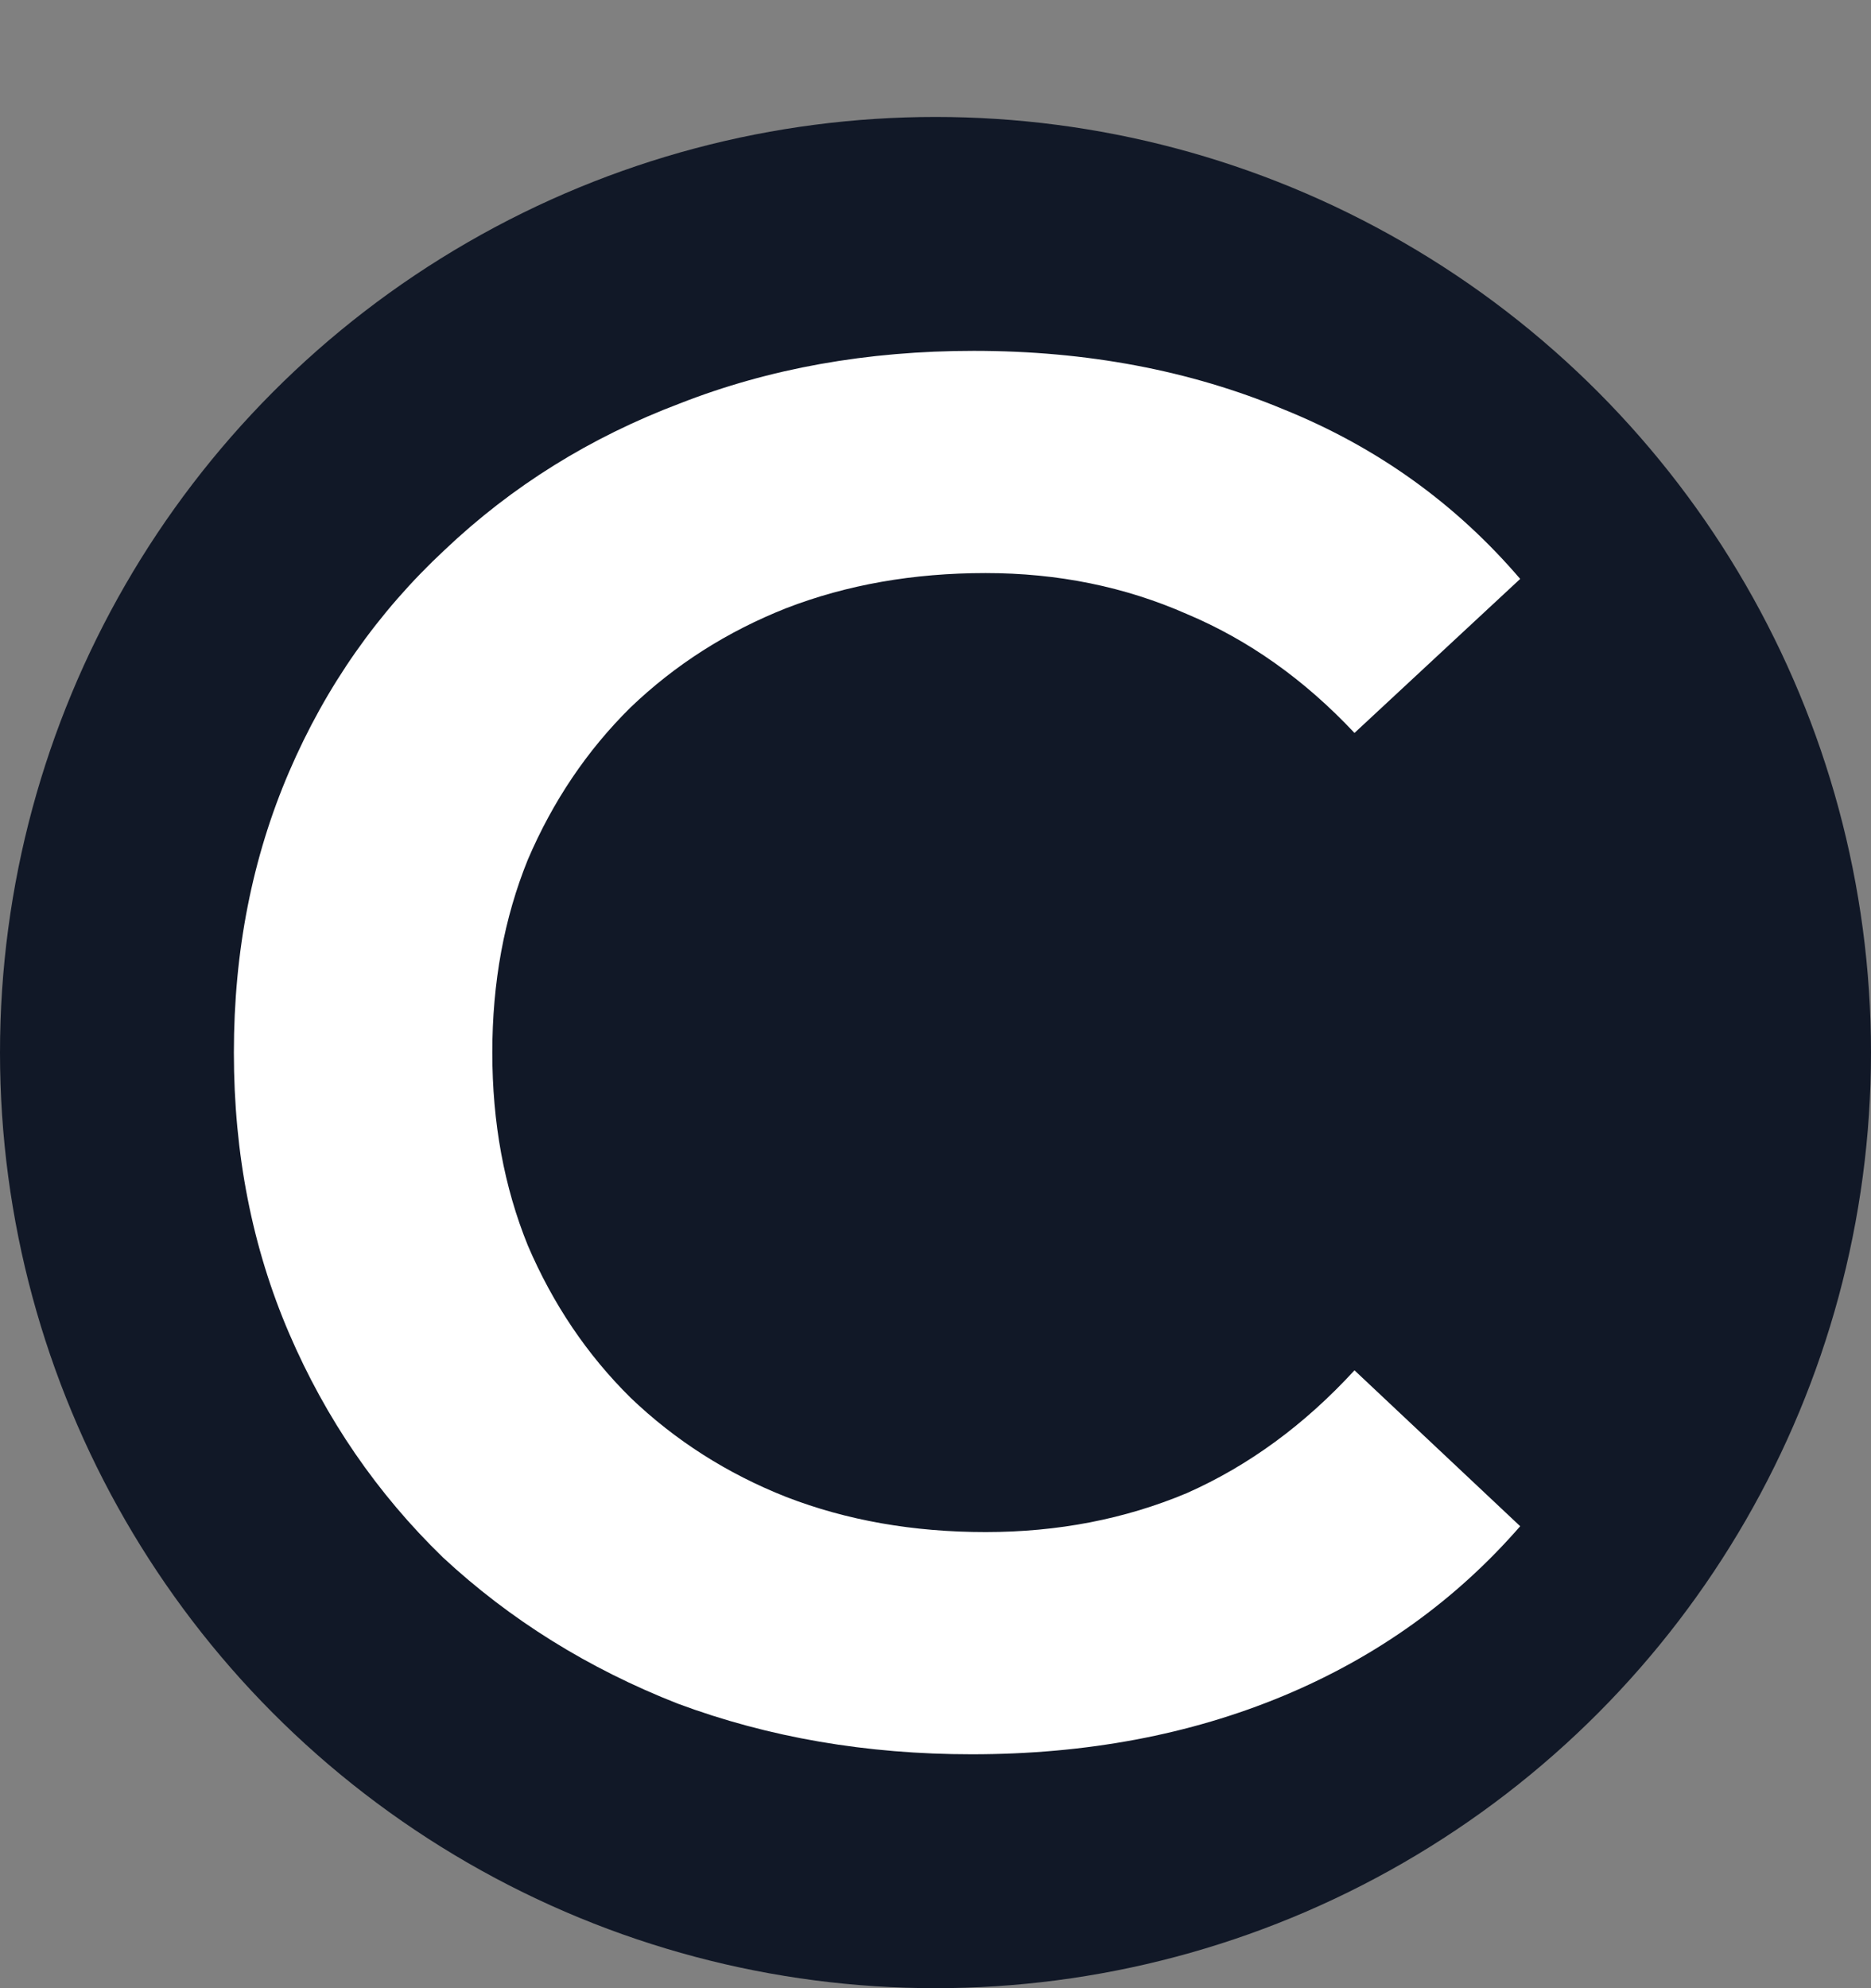
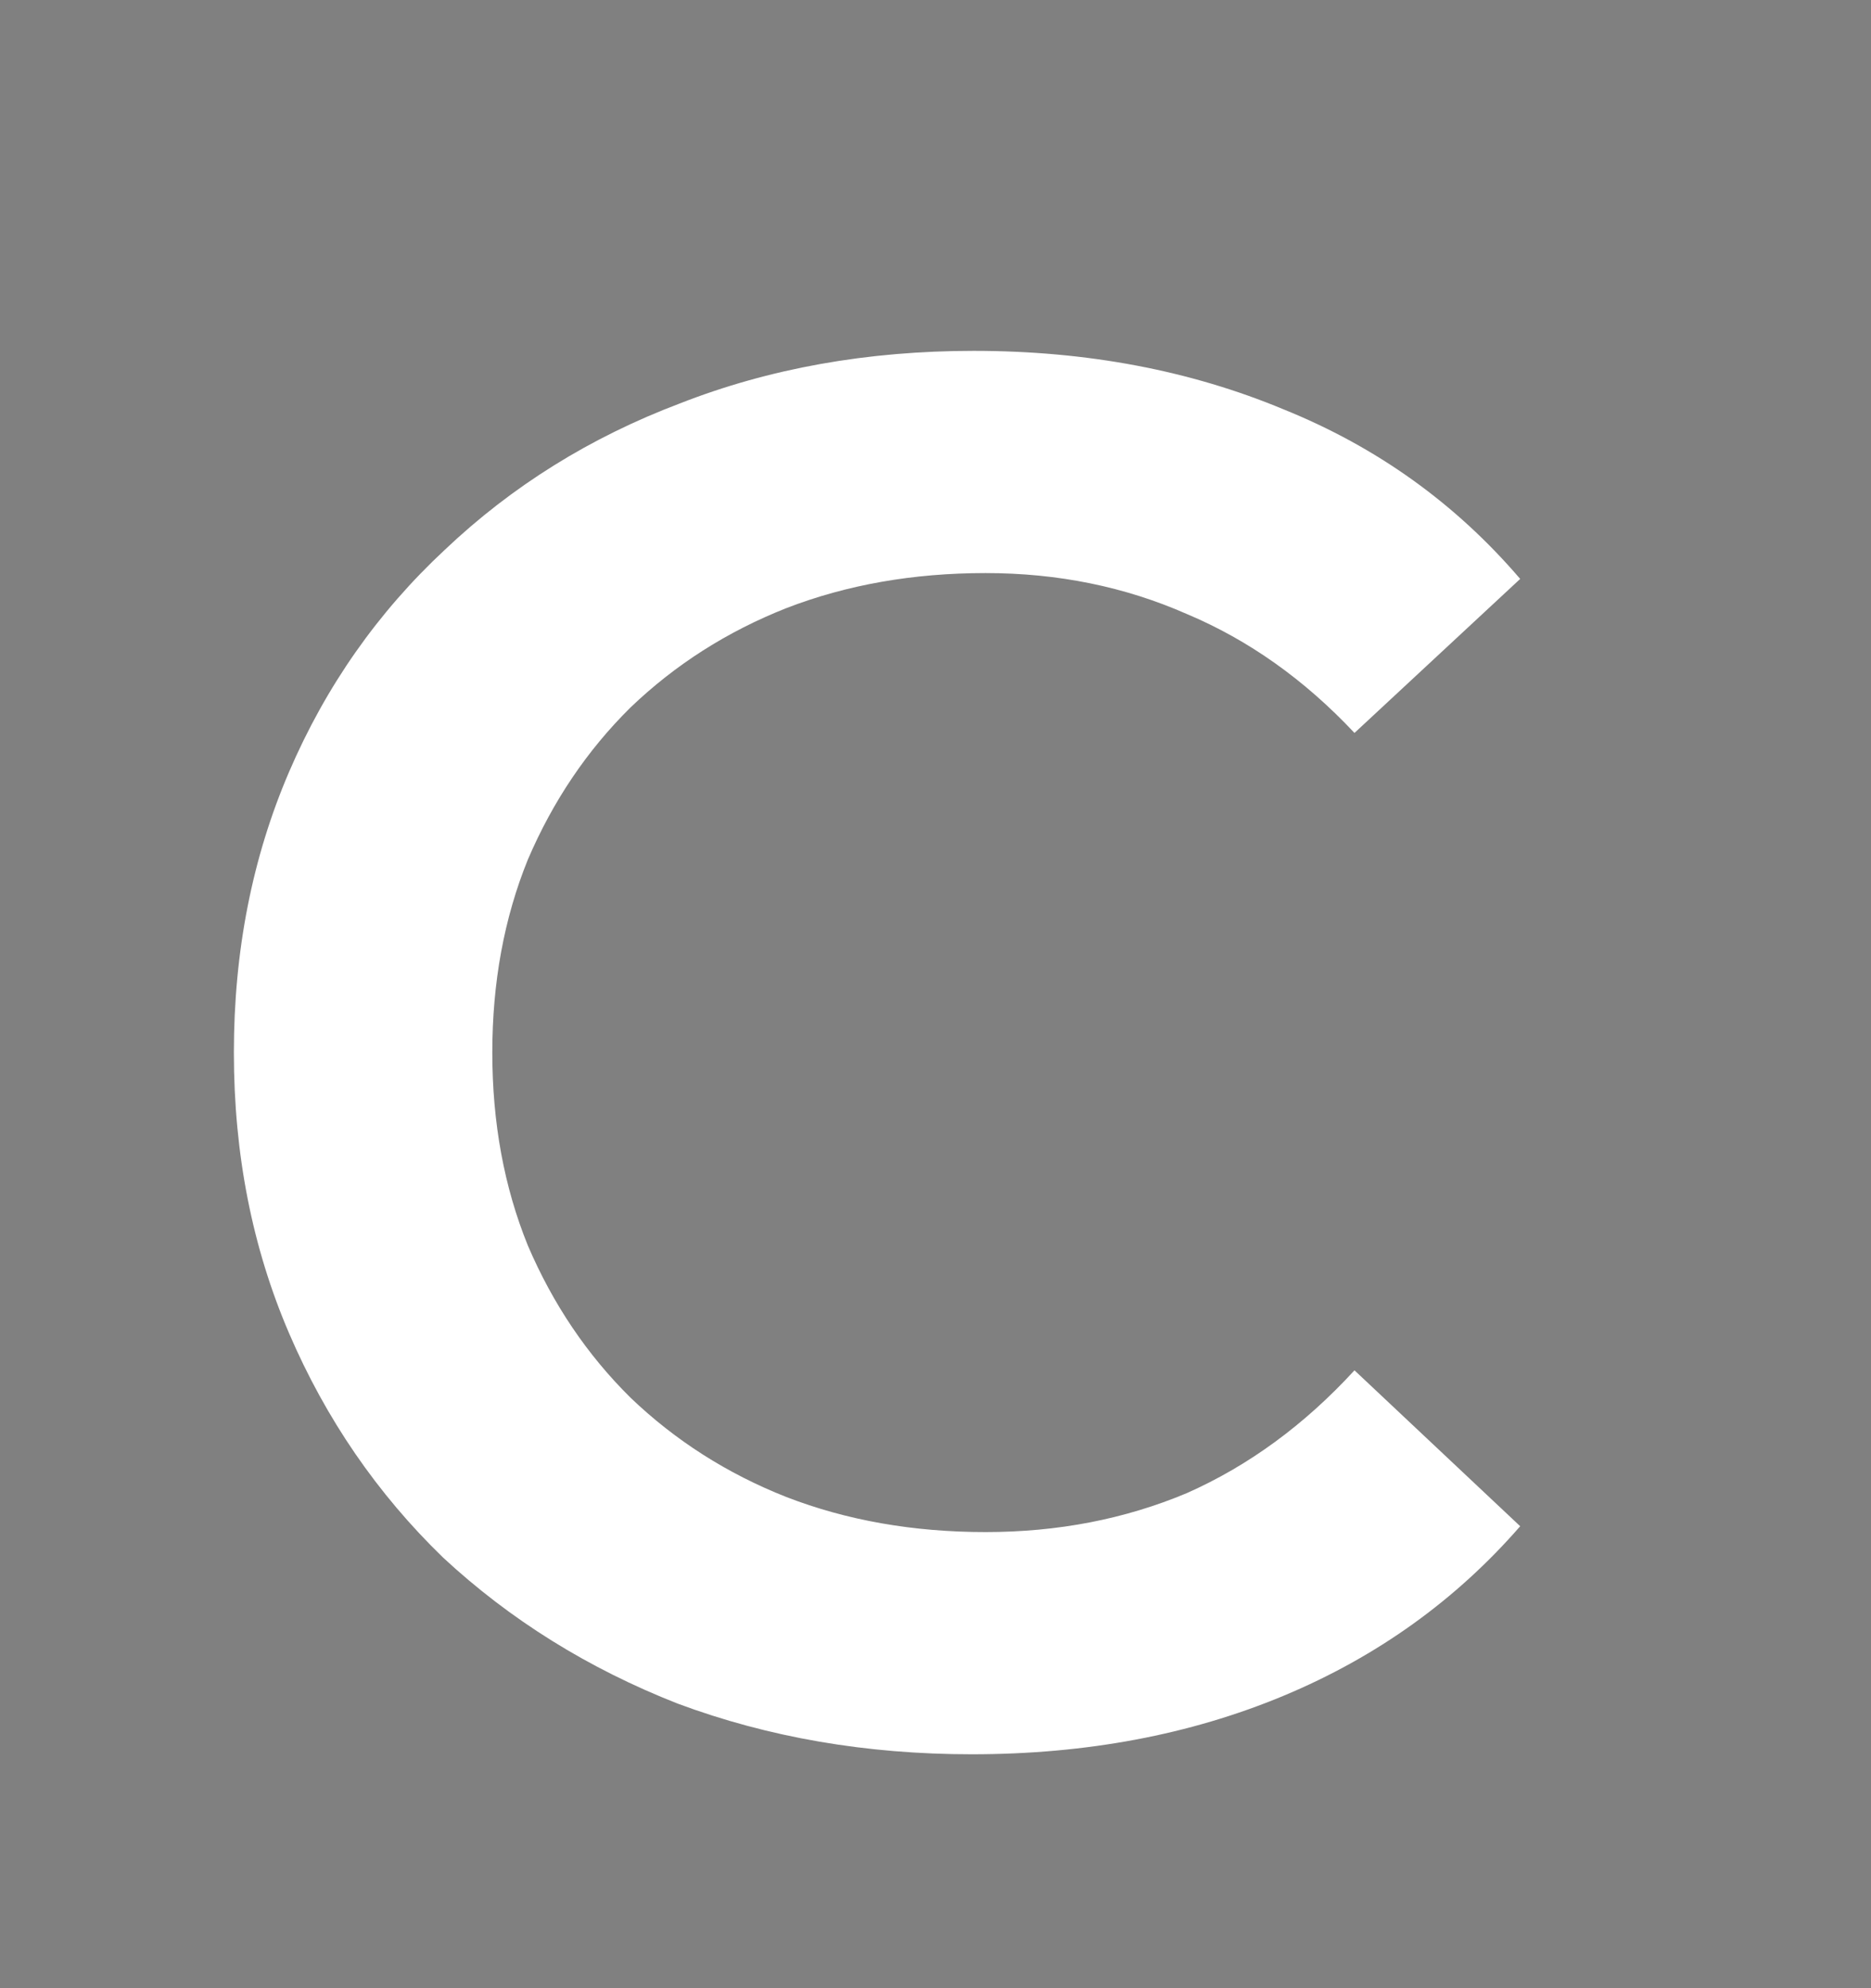
<svg xmlns="http://www.w3.org/2000/svg" width="16" height="17" viewBox="0 0 16 17" fill="none">
  <rect x="0" y="0" width="16" height="17" fill="#808080" stroke="none" />
-   <circle cx="8" cy="9" r="8" fill="#111827" />
  <path d="M8.31 15C7.41 15 6.572 14.856 5.796 14.567C5.031 14.267 4.362 13.85 3.788 13.317C3.226 12.772 2.787 12.133 2.472 11.4C2.157 10.667 2 9.867 2 9C2 8.133 2.157 7.333 2.472 6.6C2.787 5.867 3.232 5.233 3.805 4.7C4.379 4.156 5.048 3.739 5.813 3.45C6.578 3.15 7.416 3 8.327 3C9.294 3 10.177 3.167 10.976 3.5C11.774 3.822 12.449 4.306 13 4.95L11.583 6.267C11.155 5.811 10.677 5.472 10.149 5.25C9.62 5.017 9.047 4.9 8.428 4.9C7.809 4.9 7.241 5 6.724 5.2C6.218 5.4 5.774 5.683 5.391 6.05C5.02 6.417 4.728 6.85 4.514 7.35C4.311 7.85 4.21 8.4 4.21 9C4.21 9.6 4.311 10.15 4.514 10.65C4.728 11.15 5.02 11.583 5.391 11.95C5.774 12.317 6.218 12.6 6.724 12.8C7.241 13 7.809 13.1 8.428 13.1C9.047 13.1 9.62 12.989 10.149 12.767C10.677 12.533 11.155 12.183 11.583 11.717L13 13.05C12.449 13.683 11.774 14.167 10.976 14.5C10.177 14.833 9.288 15 8.31 15Z" fill="white" />
</svg>